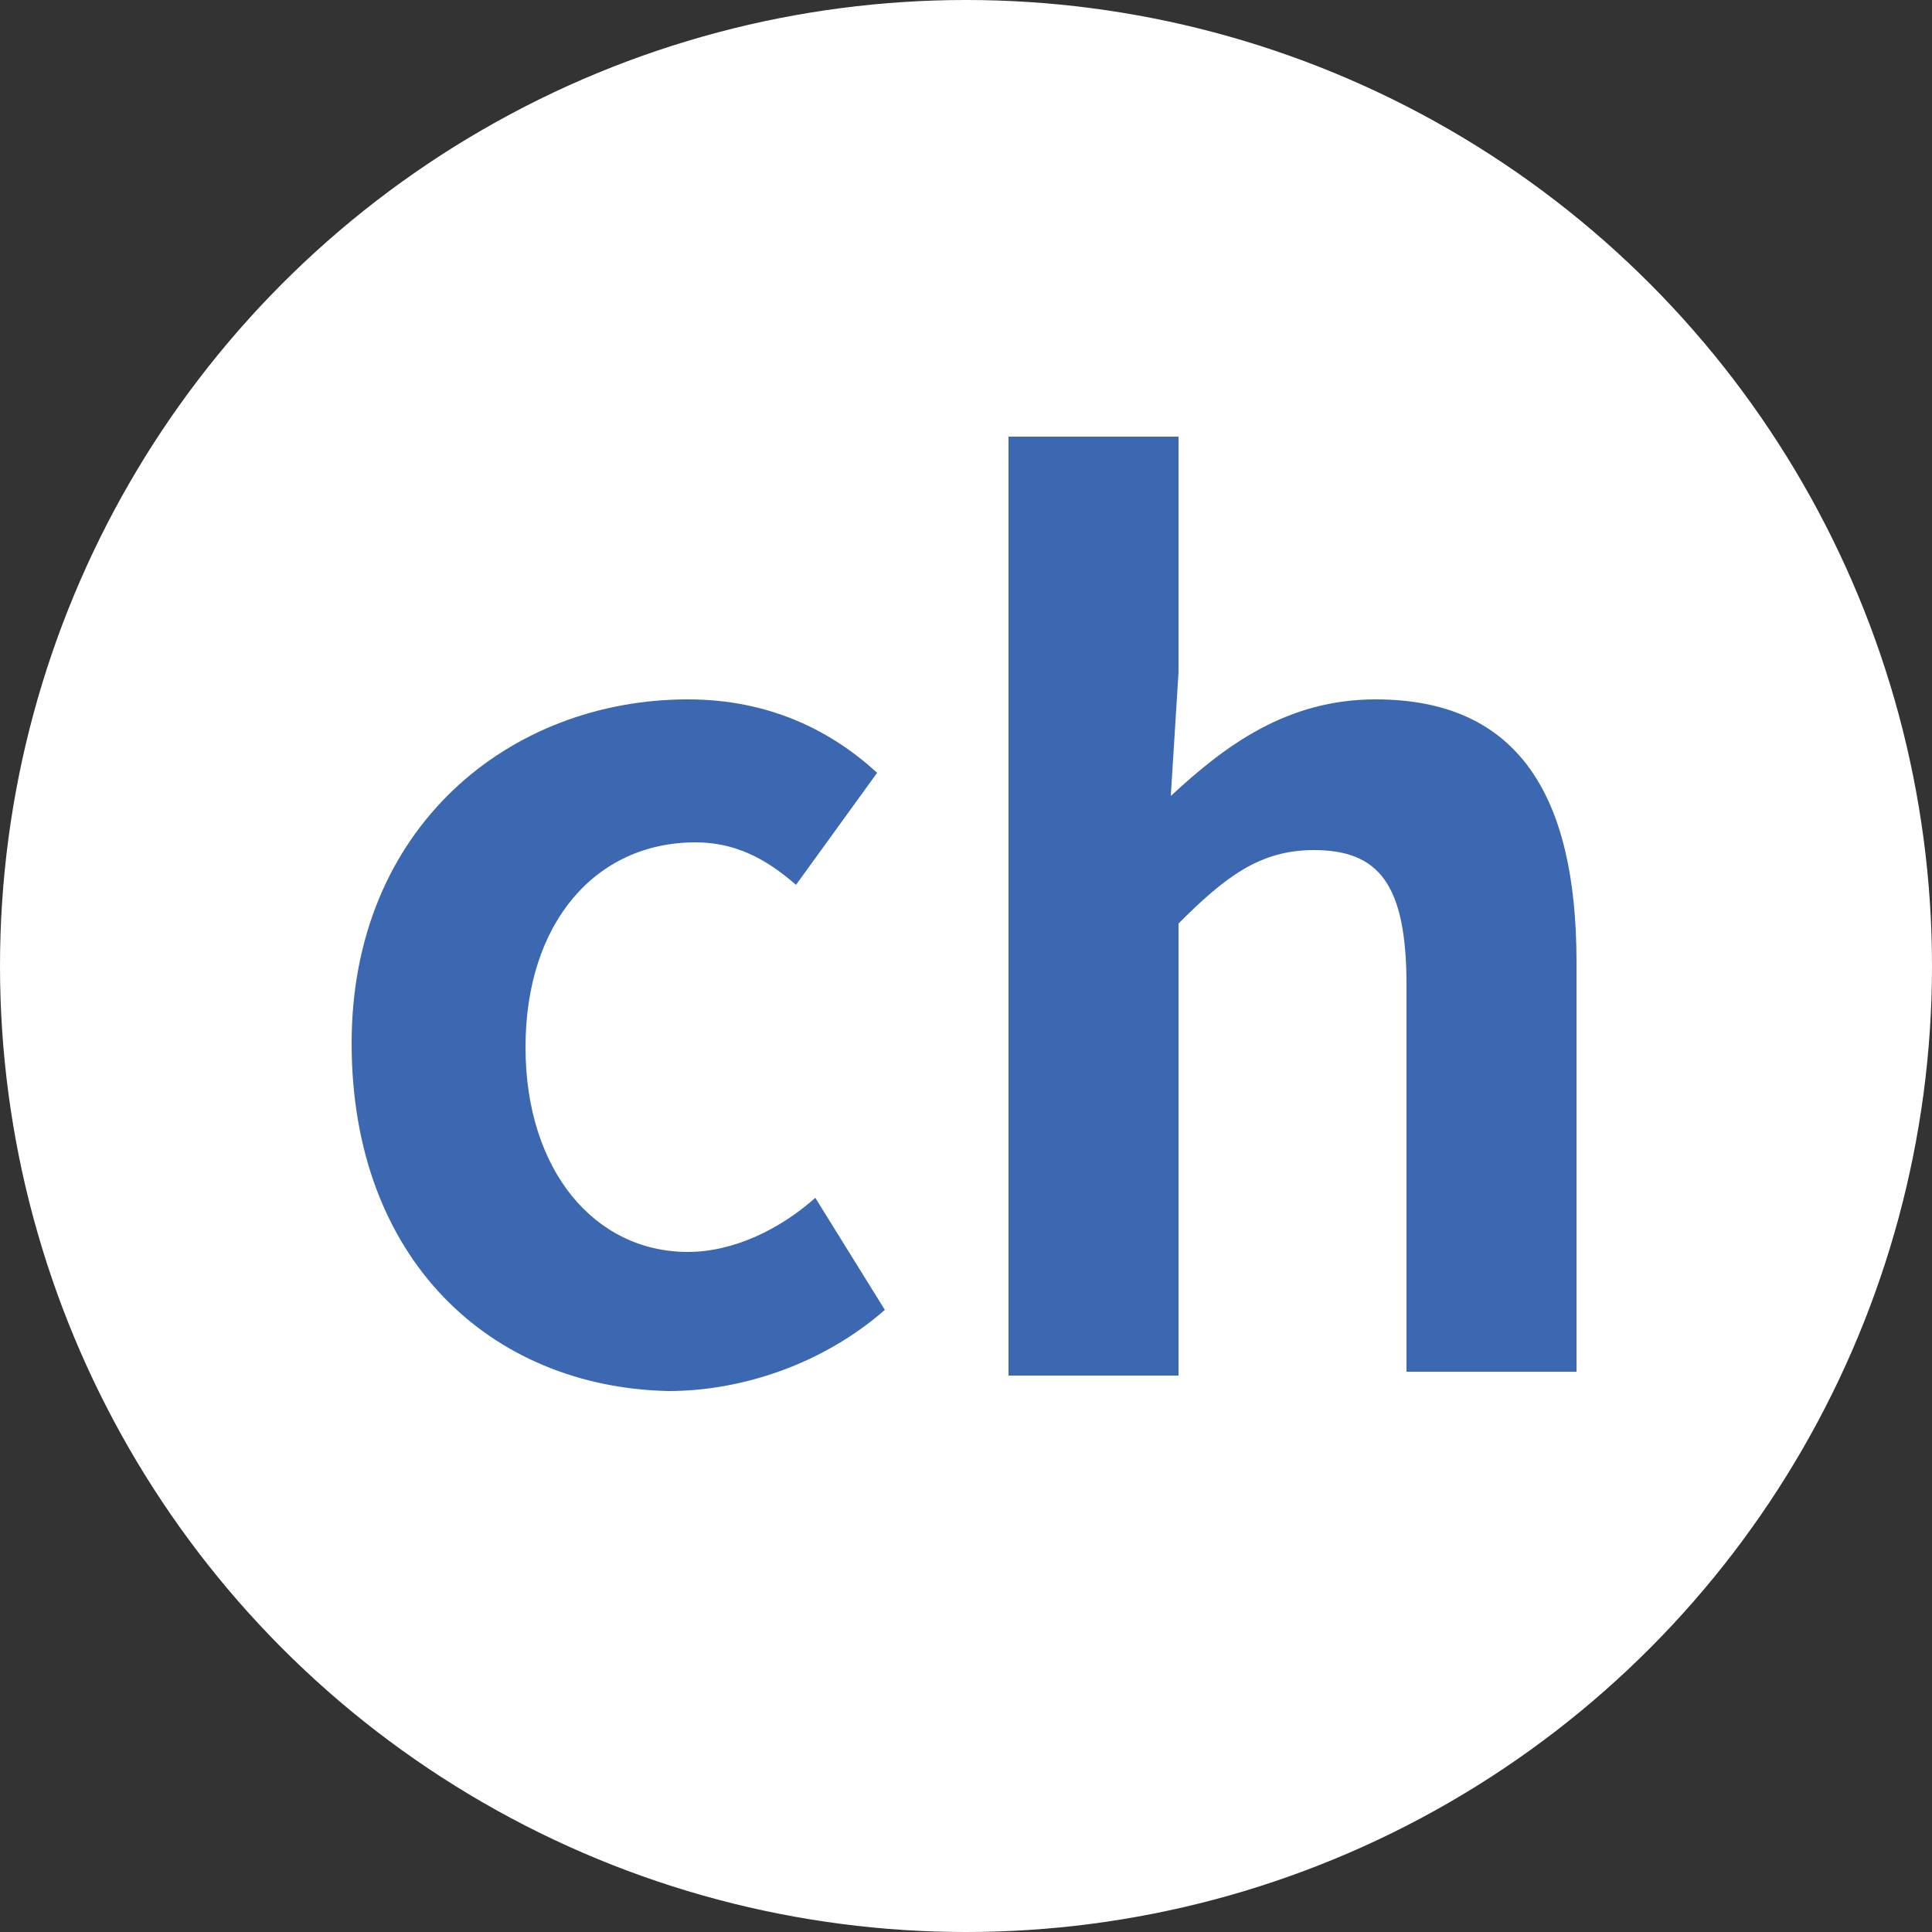
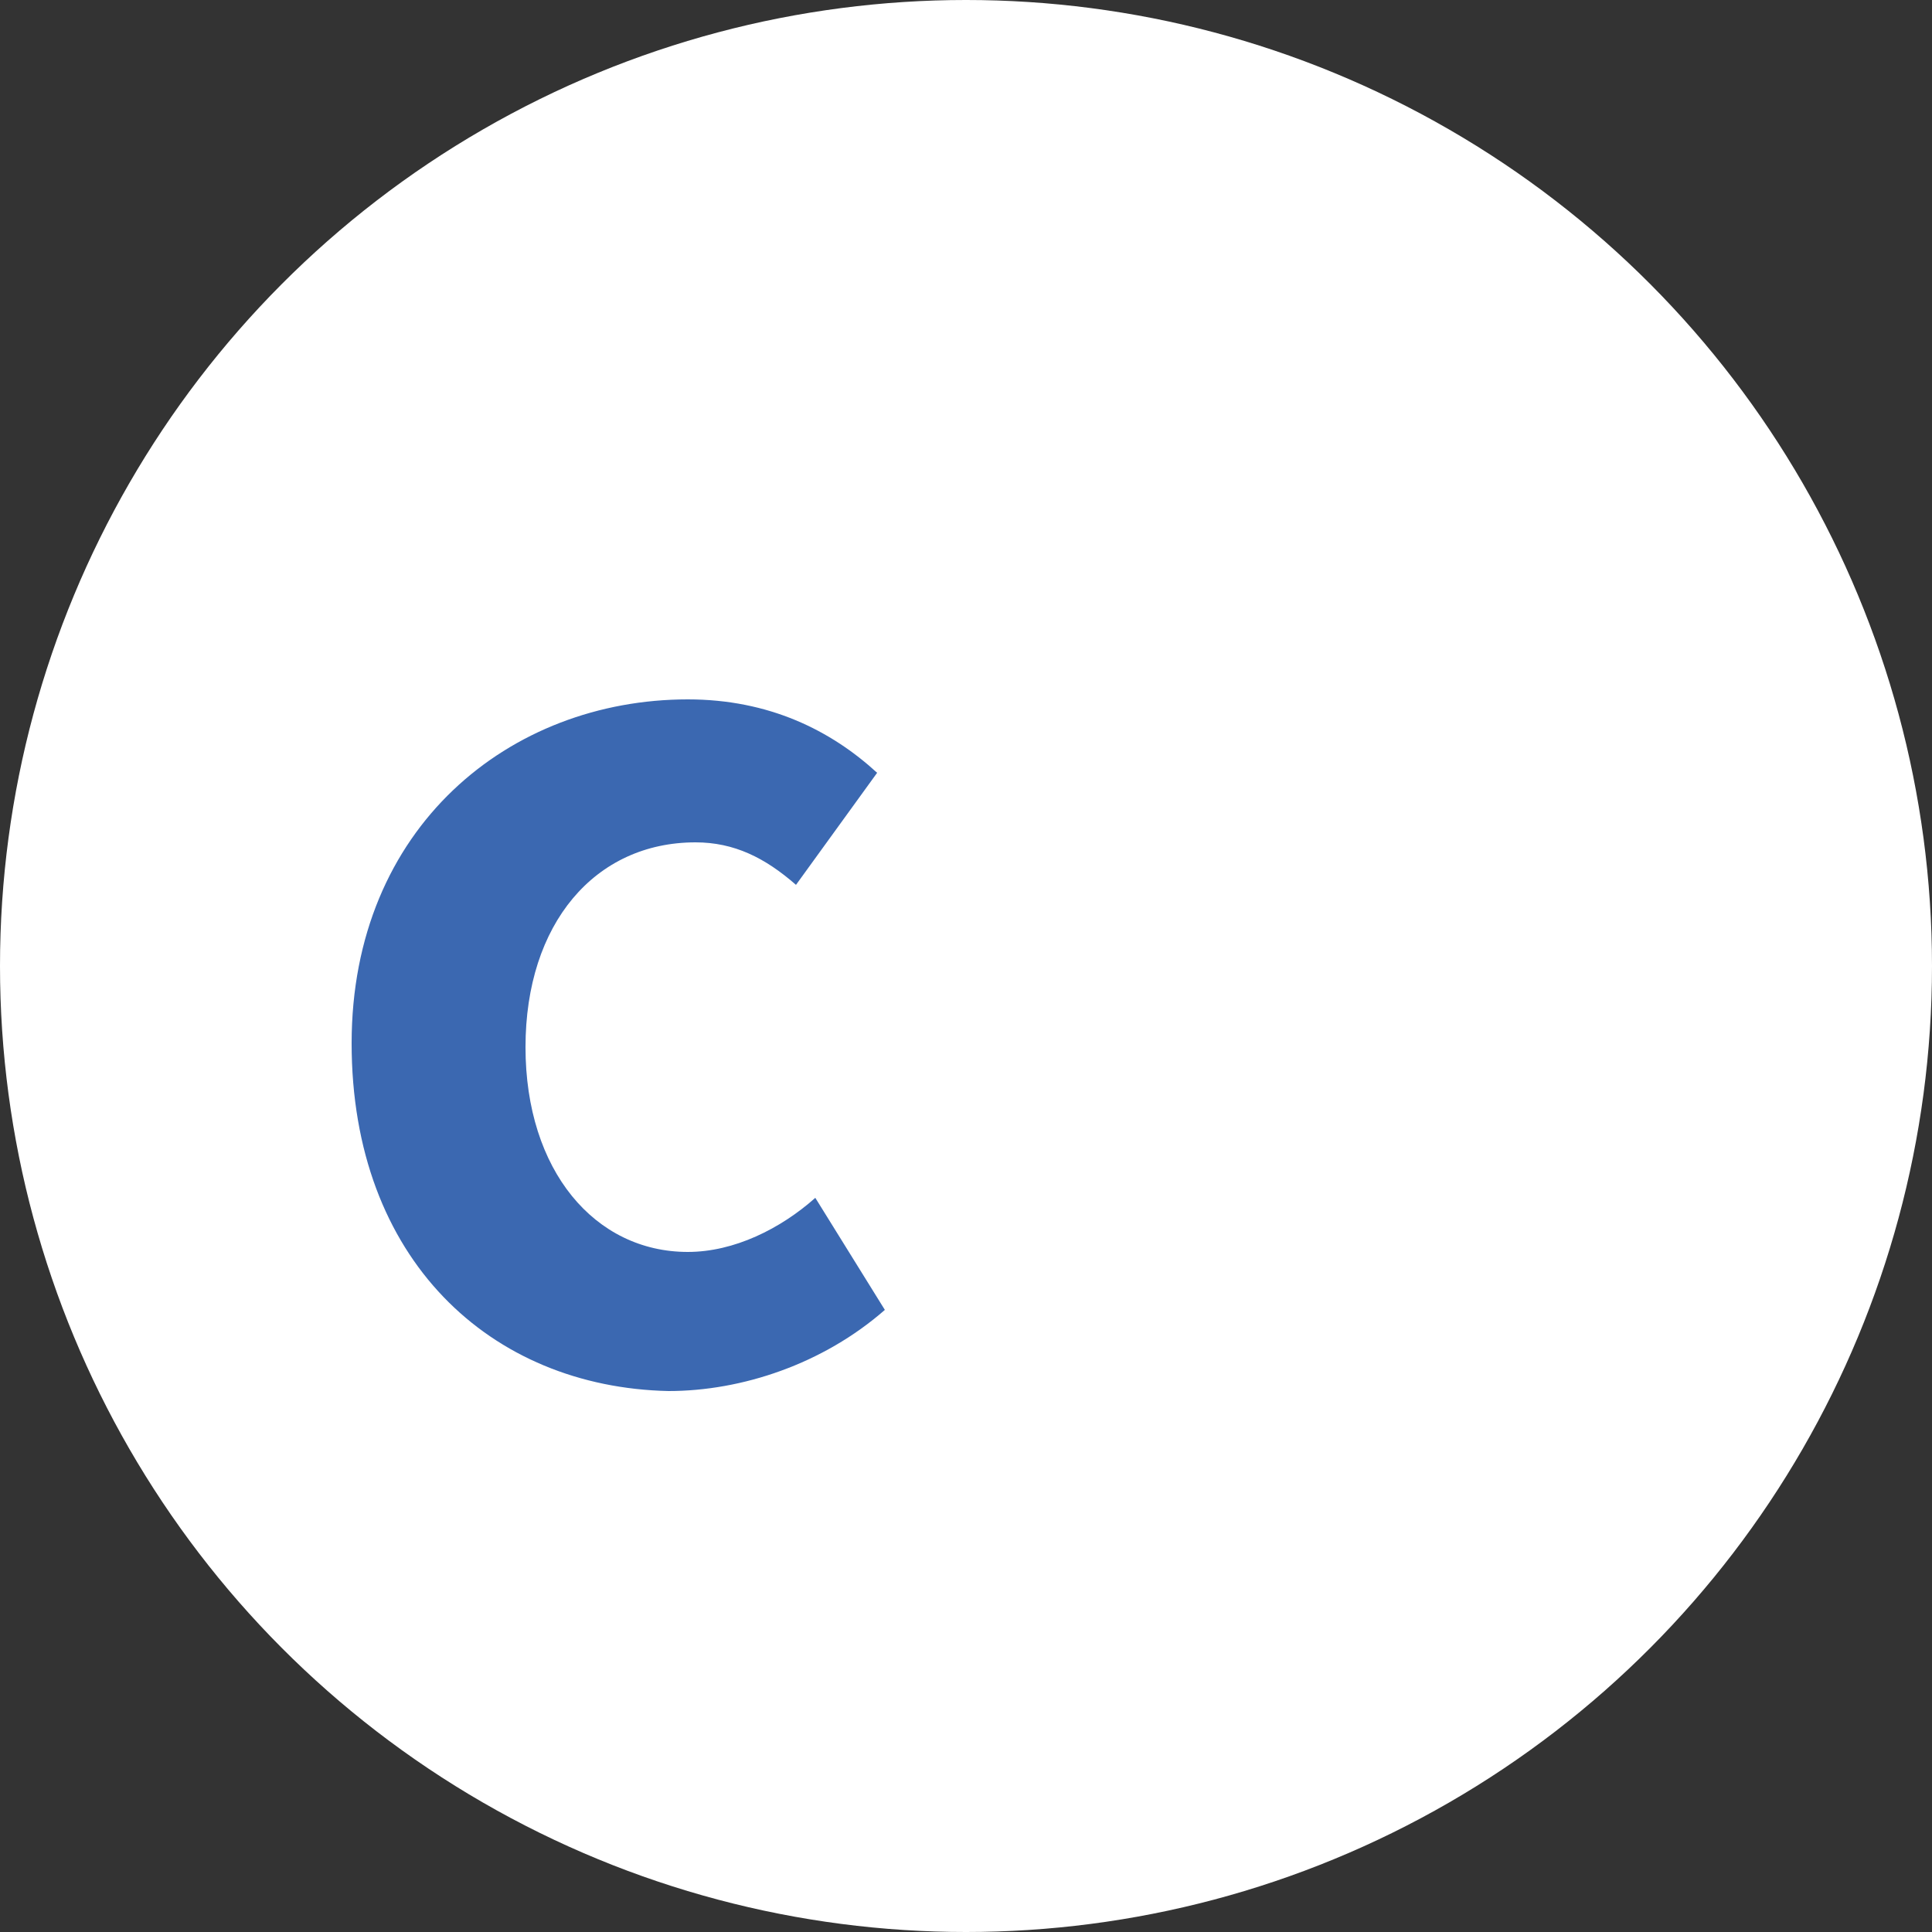
<svg xmlns="http://www.w3.org/2000/svg" version="1.1" id="レイヤー_1" x="0px" y="0px" viewBox="0 0 50 50" style="enable-background:new 0 0 50 50;" xml:space="preserve">
  <rect x="0" y="0" width="50" height="50" fill="#333333" stroke="none" />
  <style type="text/css">
	.st0{fill:#FFFFFF;}
	.st1{fill:#3B68B1;}
</style>
  <g>
    <circle class="st0" cx="25" cy="25" r="25" />
  </g>
  <g>
    <path class="st1" d="M9.1,27c0-5.6,4.1-8.9,8.7-8.9c2.1,0,3.7,0.8,4.9,1.9l-2.1,2.9c-0.8-0.7-1.6-1.1-2.6-1.1   c-2.6,0-4.4,2.1-4.4,5.3c0,3.2,1.8,5.3,4.2,5.3c1.2,0,2.4-0.6,3.3-1.4l1.8,2.9c-1.6,1.4-3.7,2.1-5.6,2.1C12.7,35.9,9.1,32.6,9.1,27   z" />
-     <path class="st1" d="M26.1,11.3h4.4v6.1l-0.2,3.2c1.4-1.3,3-2.5,5.3-2.5c3.7,0,5.2,2.5,5.2,6.8v10.6h-4.4v-10   c0-2.6-0.7-3.5-2.4-3.5c-1.4,0-2.3,0.7-3.5,1.9v11.7h-4.4V11.3z" />
  </g>
</svg>